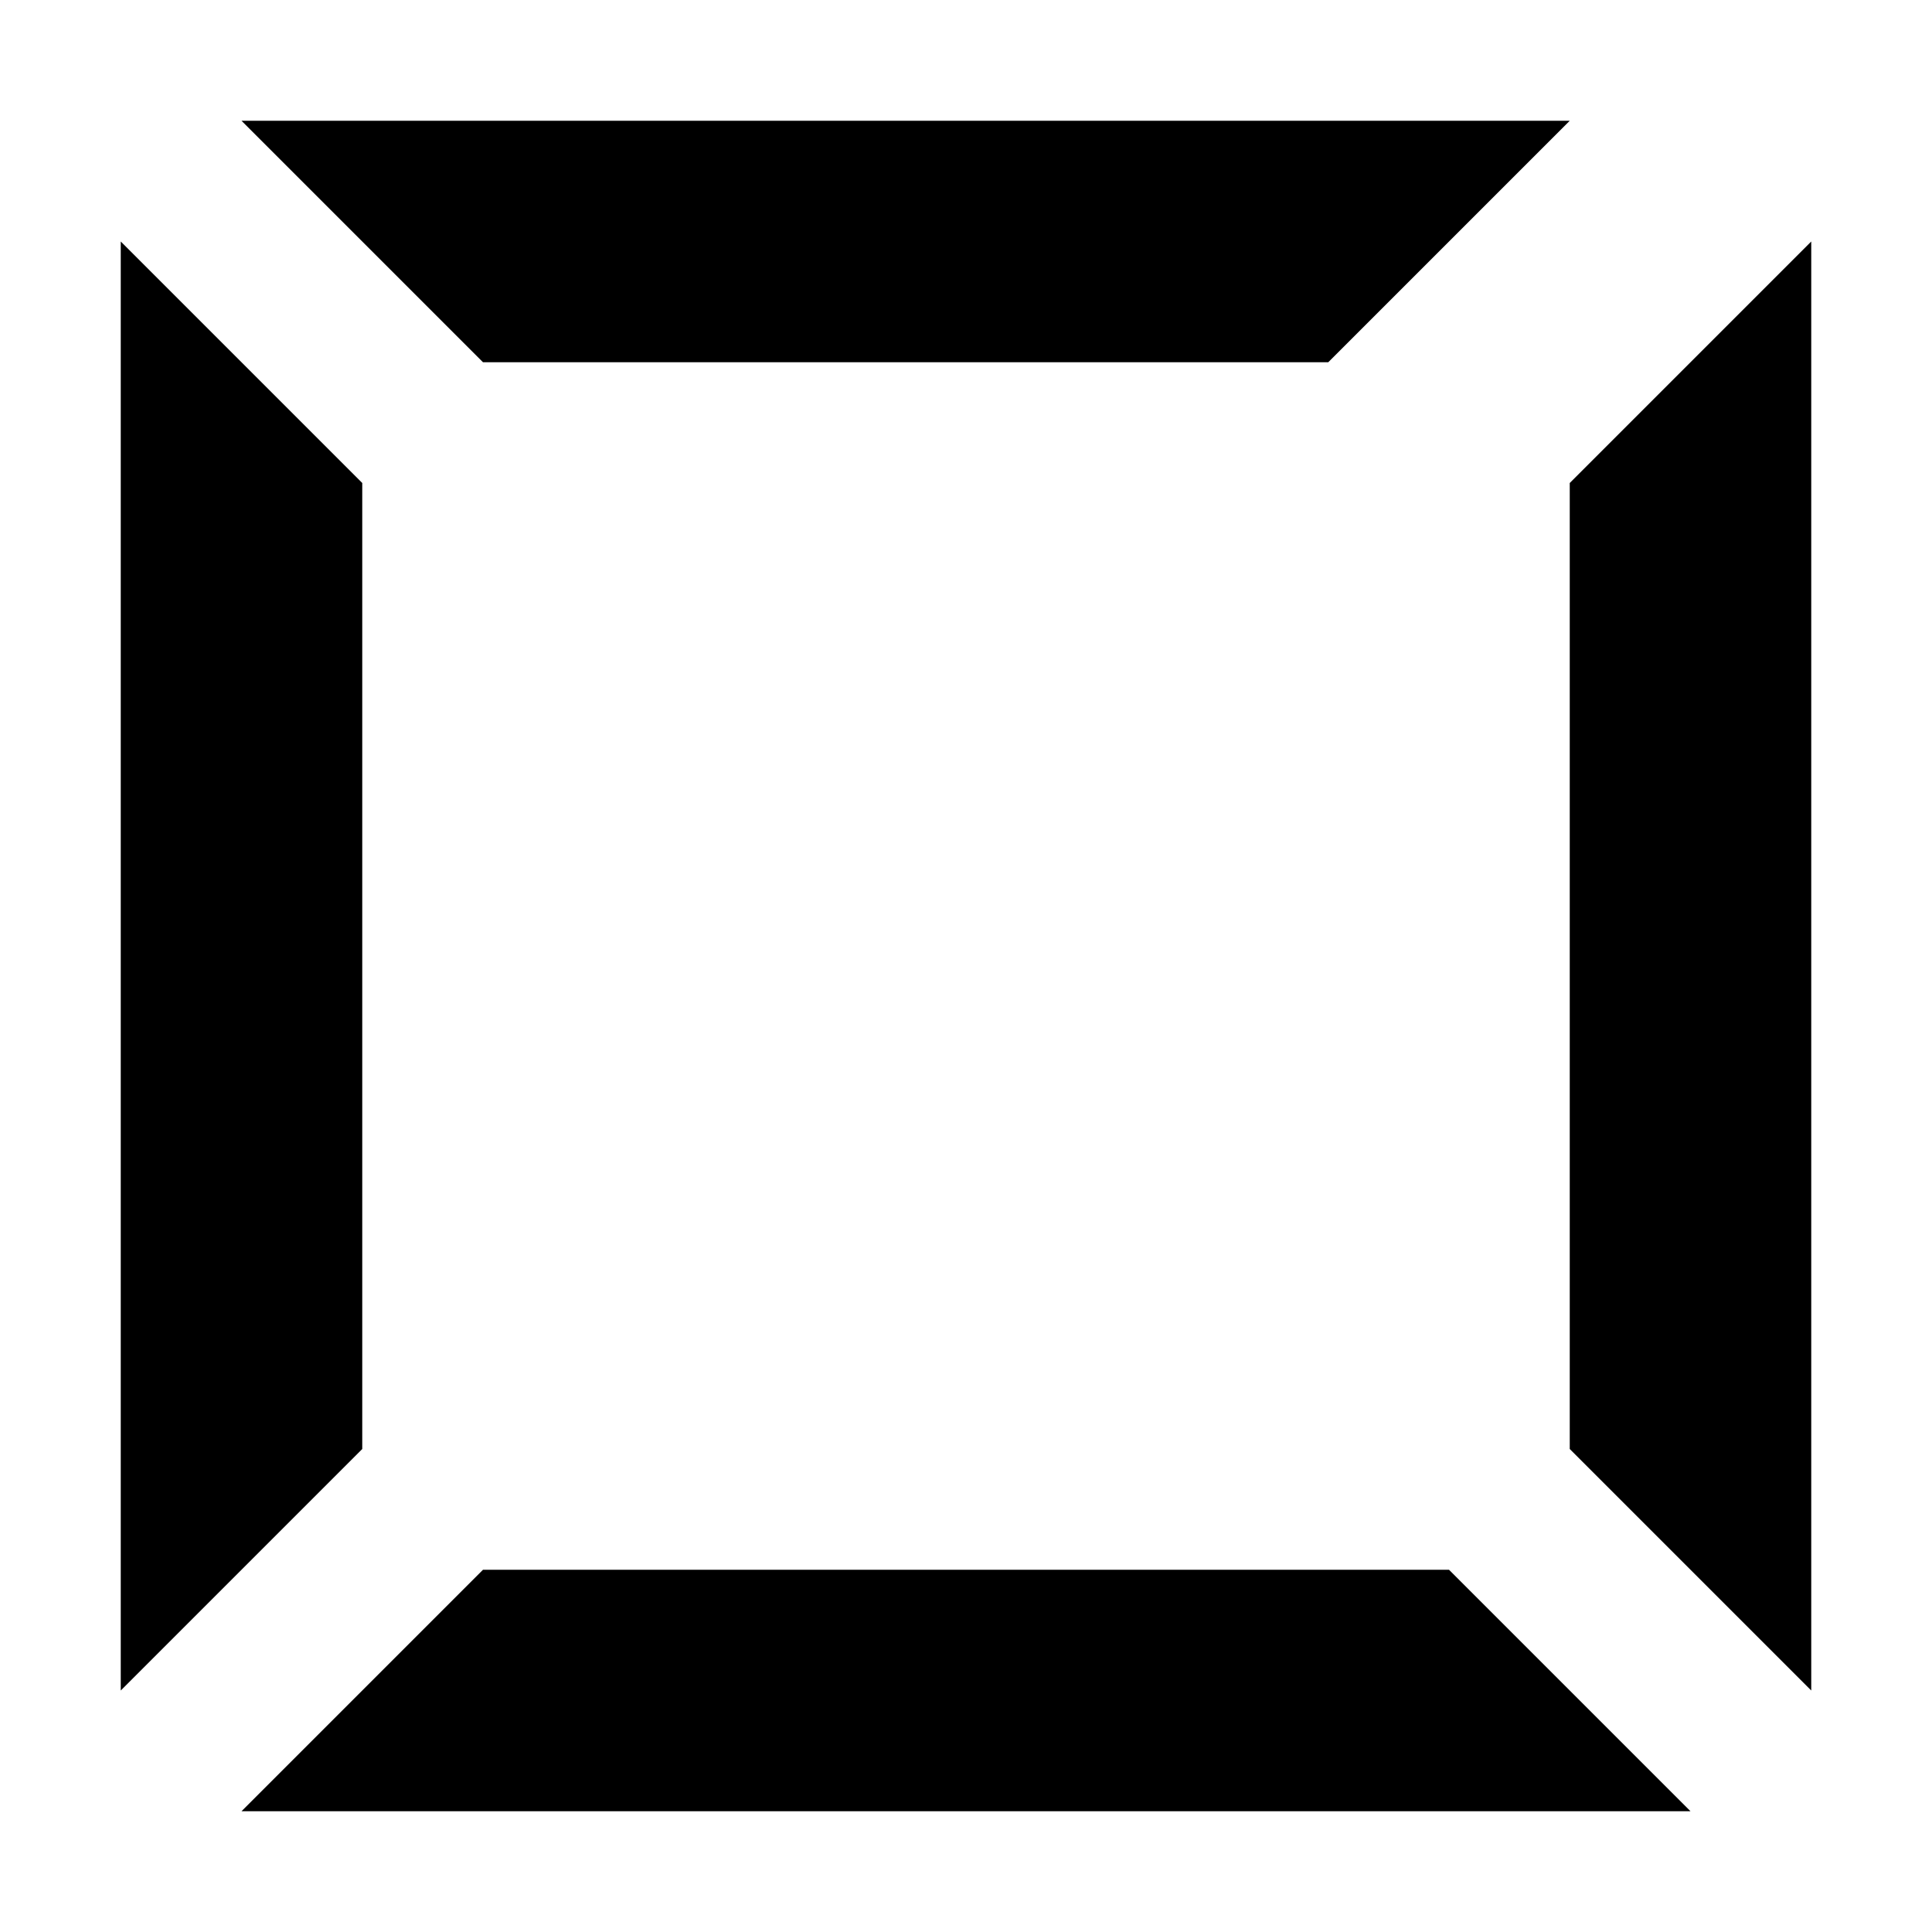
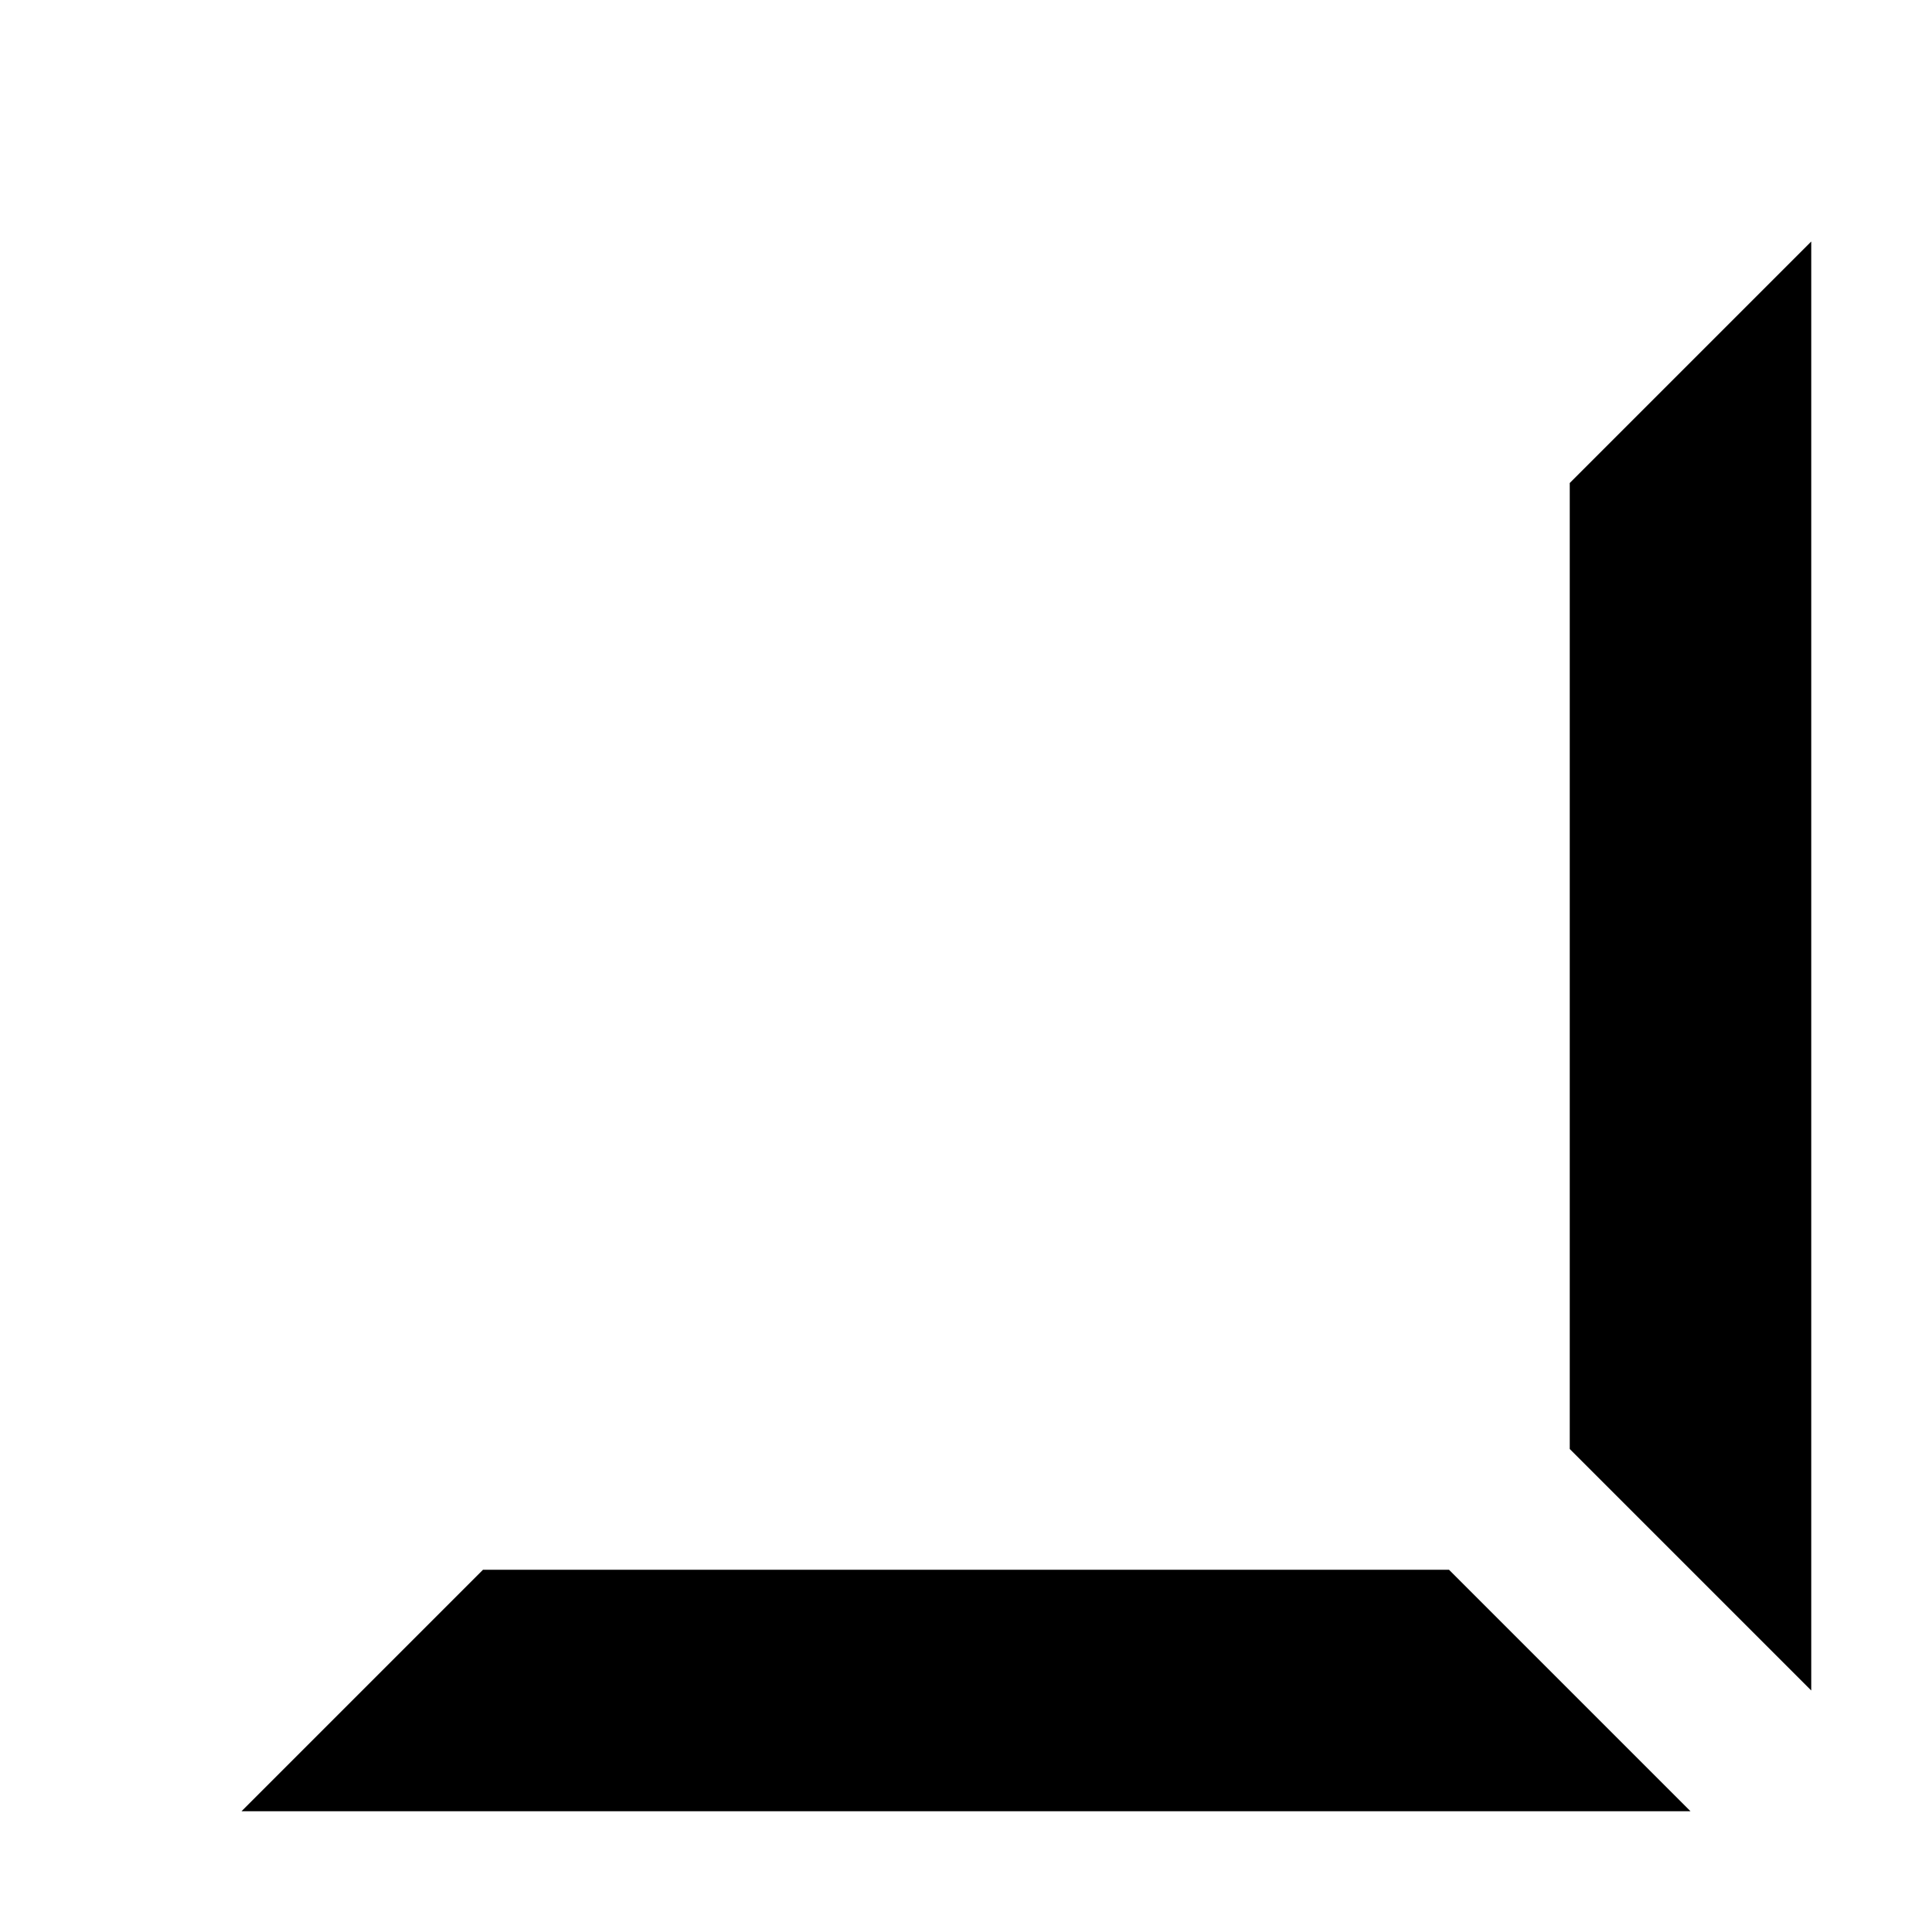
<svg xmlns="http://www.w3.org/2000/svg" viewBox="0 0 16 16">
  <g id="icons">
-     <polygon points="11 3 13 1 2 1 4 3 11 3" />
    <polygon points="4 13 2 15 14 15 12 13 4 13" />
    <polygon points="13 4 13 12 15 14 15 2 13 4" />
-     <polygon points="3 4 1 2 1 14 3 12 3 4" />
  </g>
</svg>